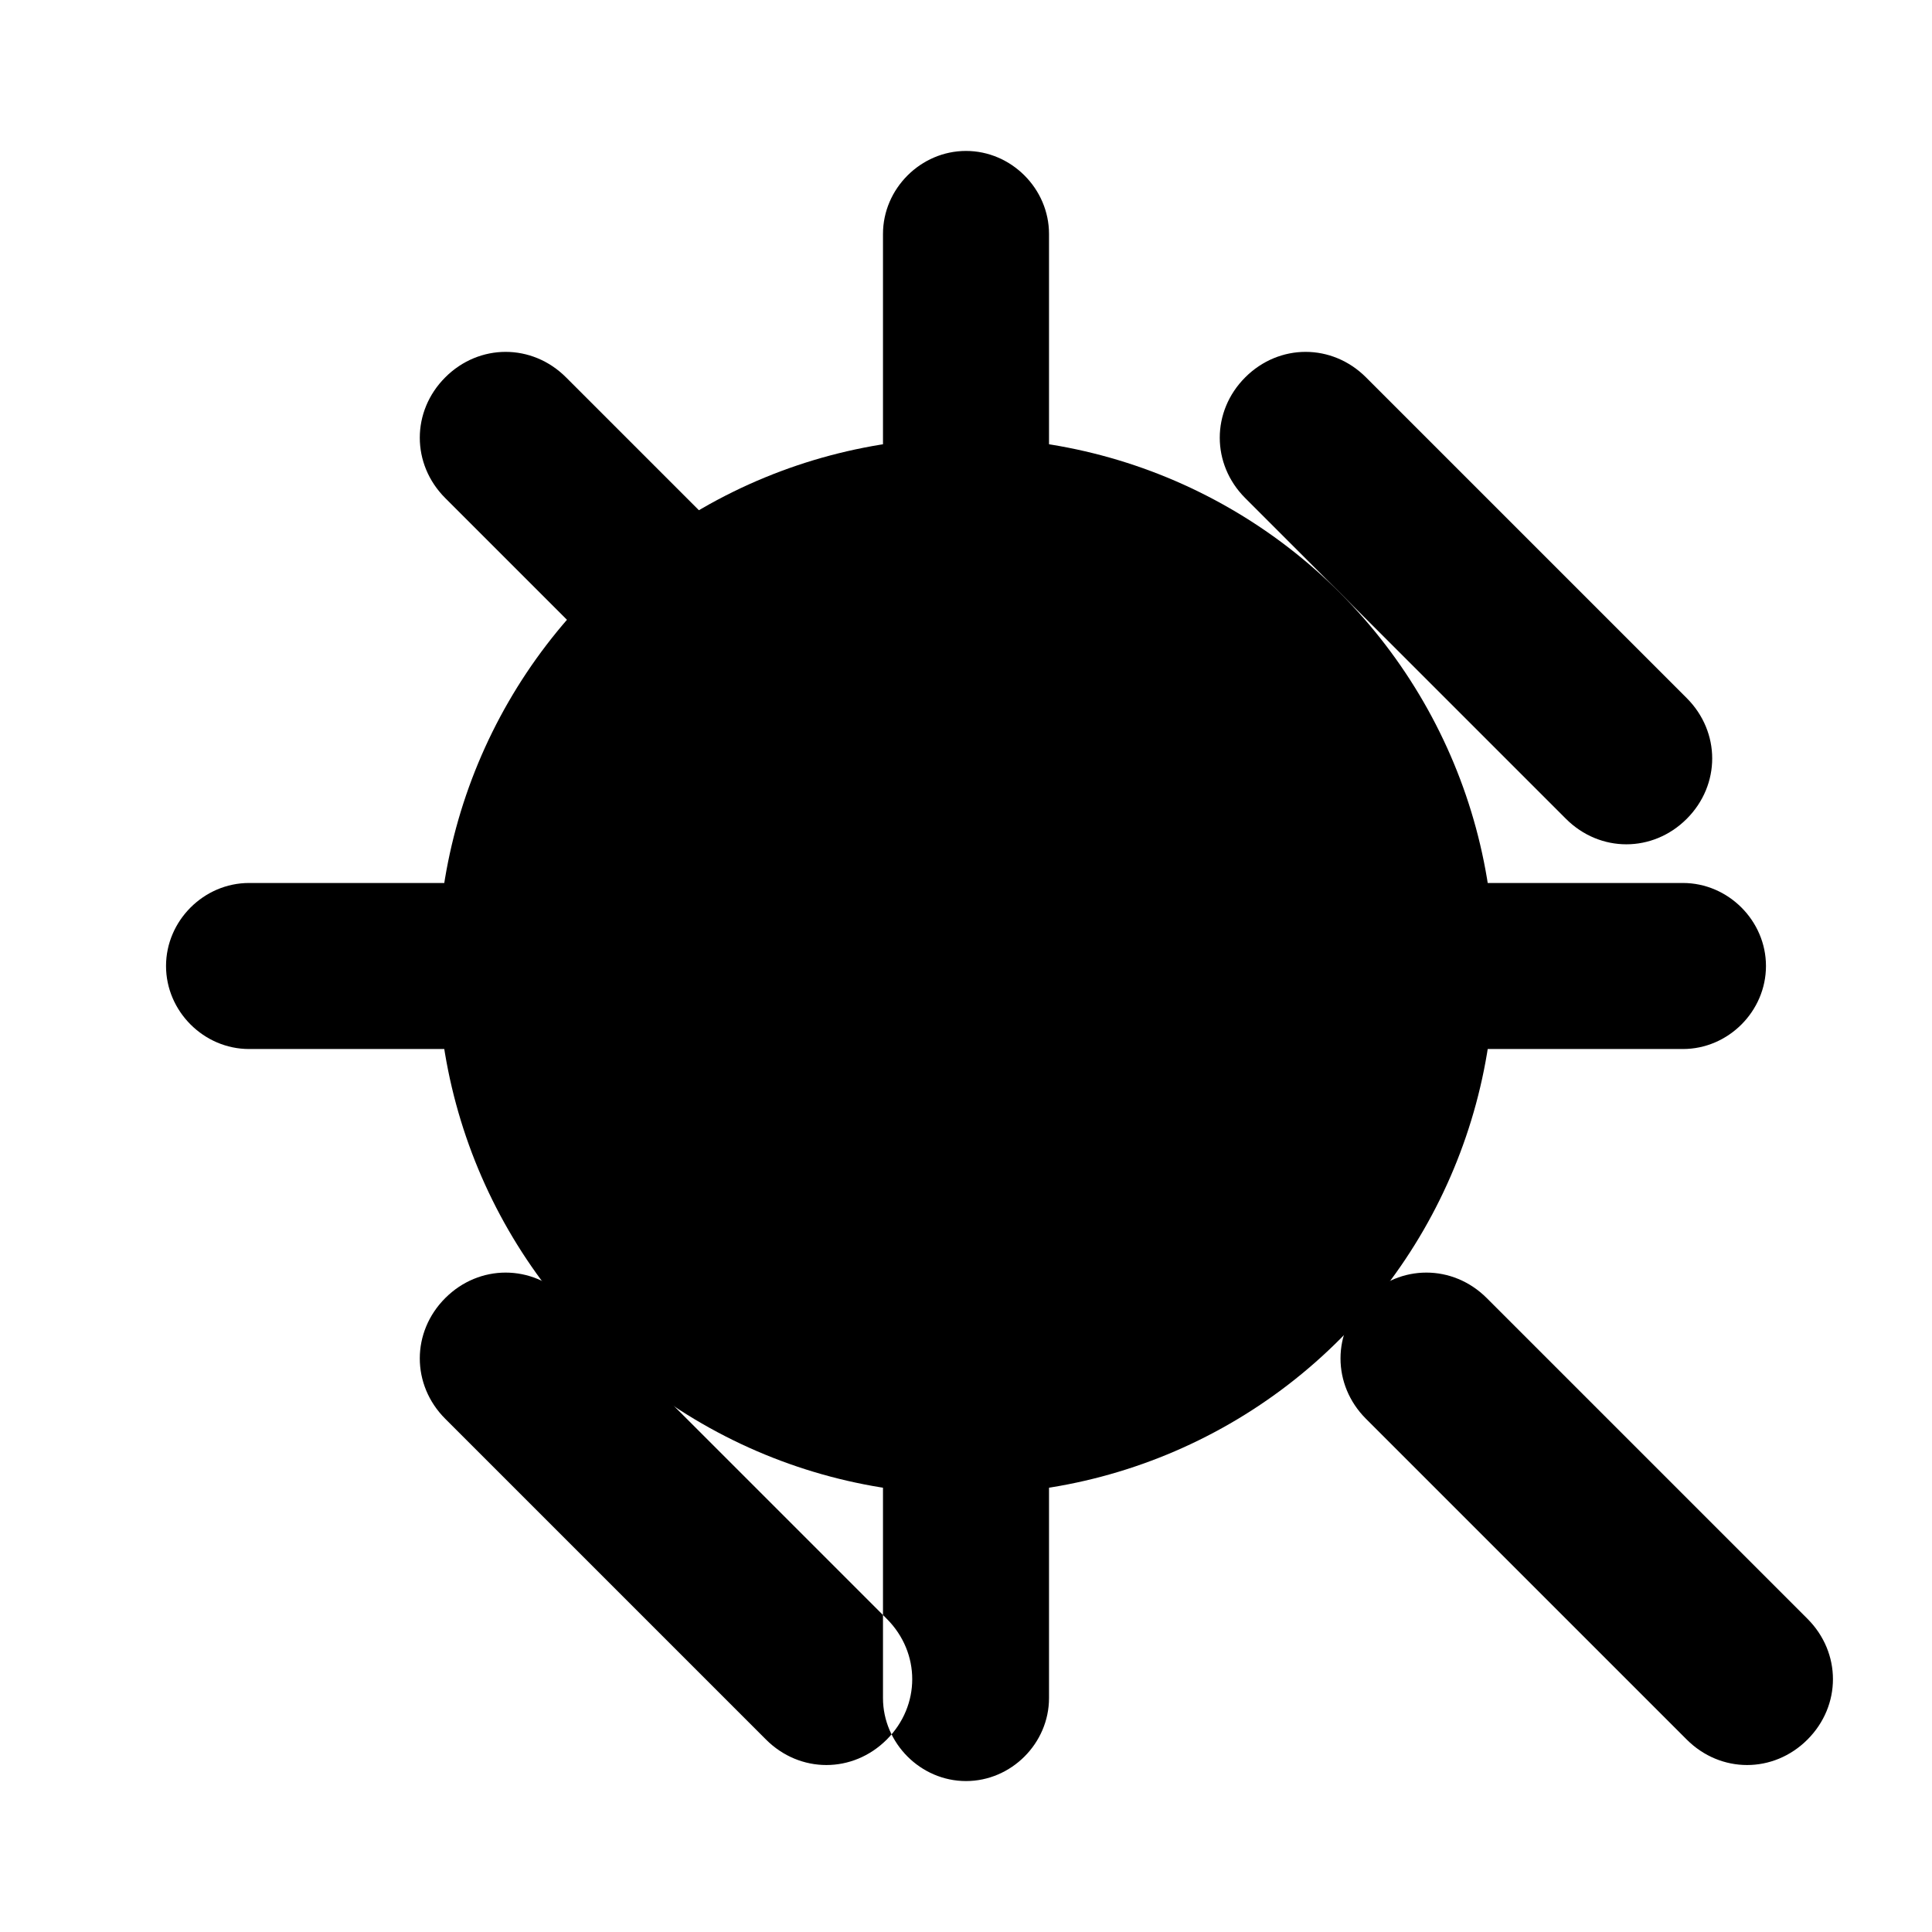
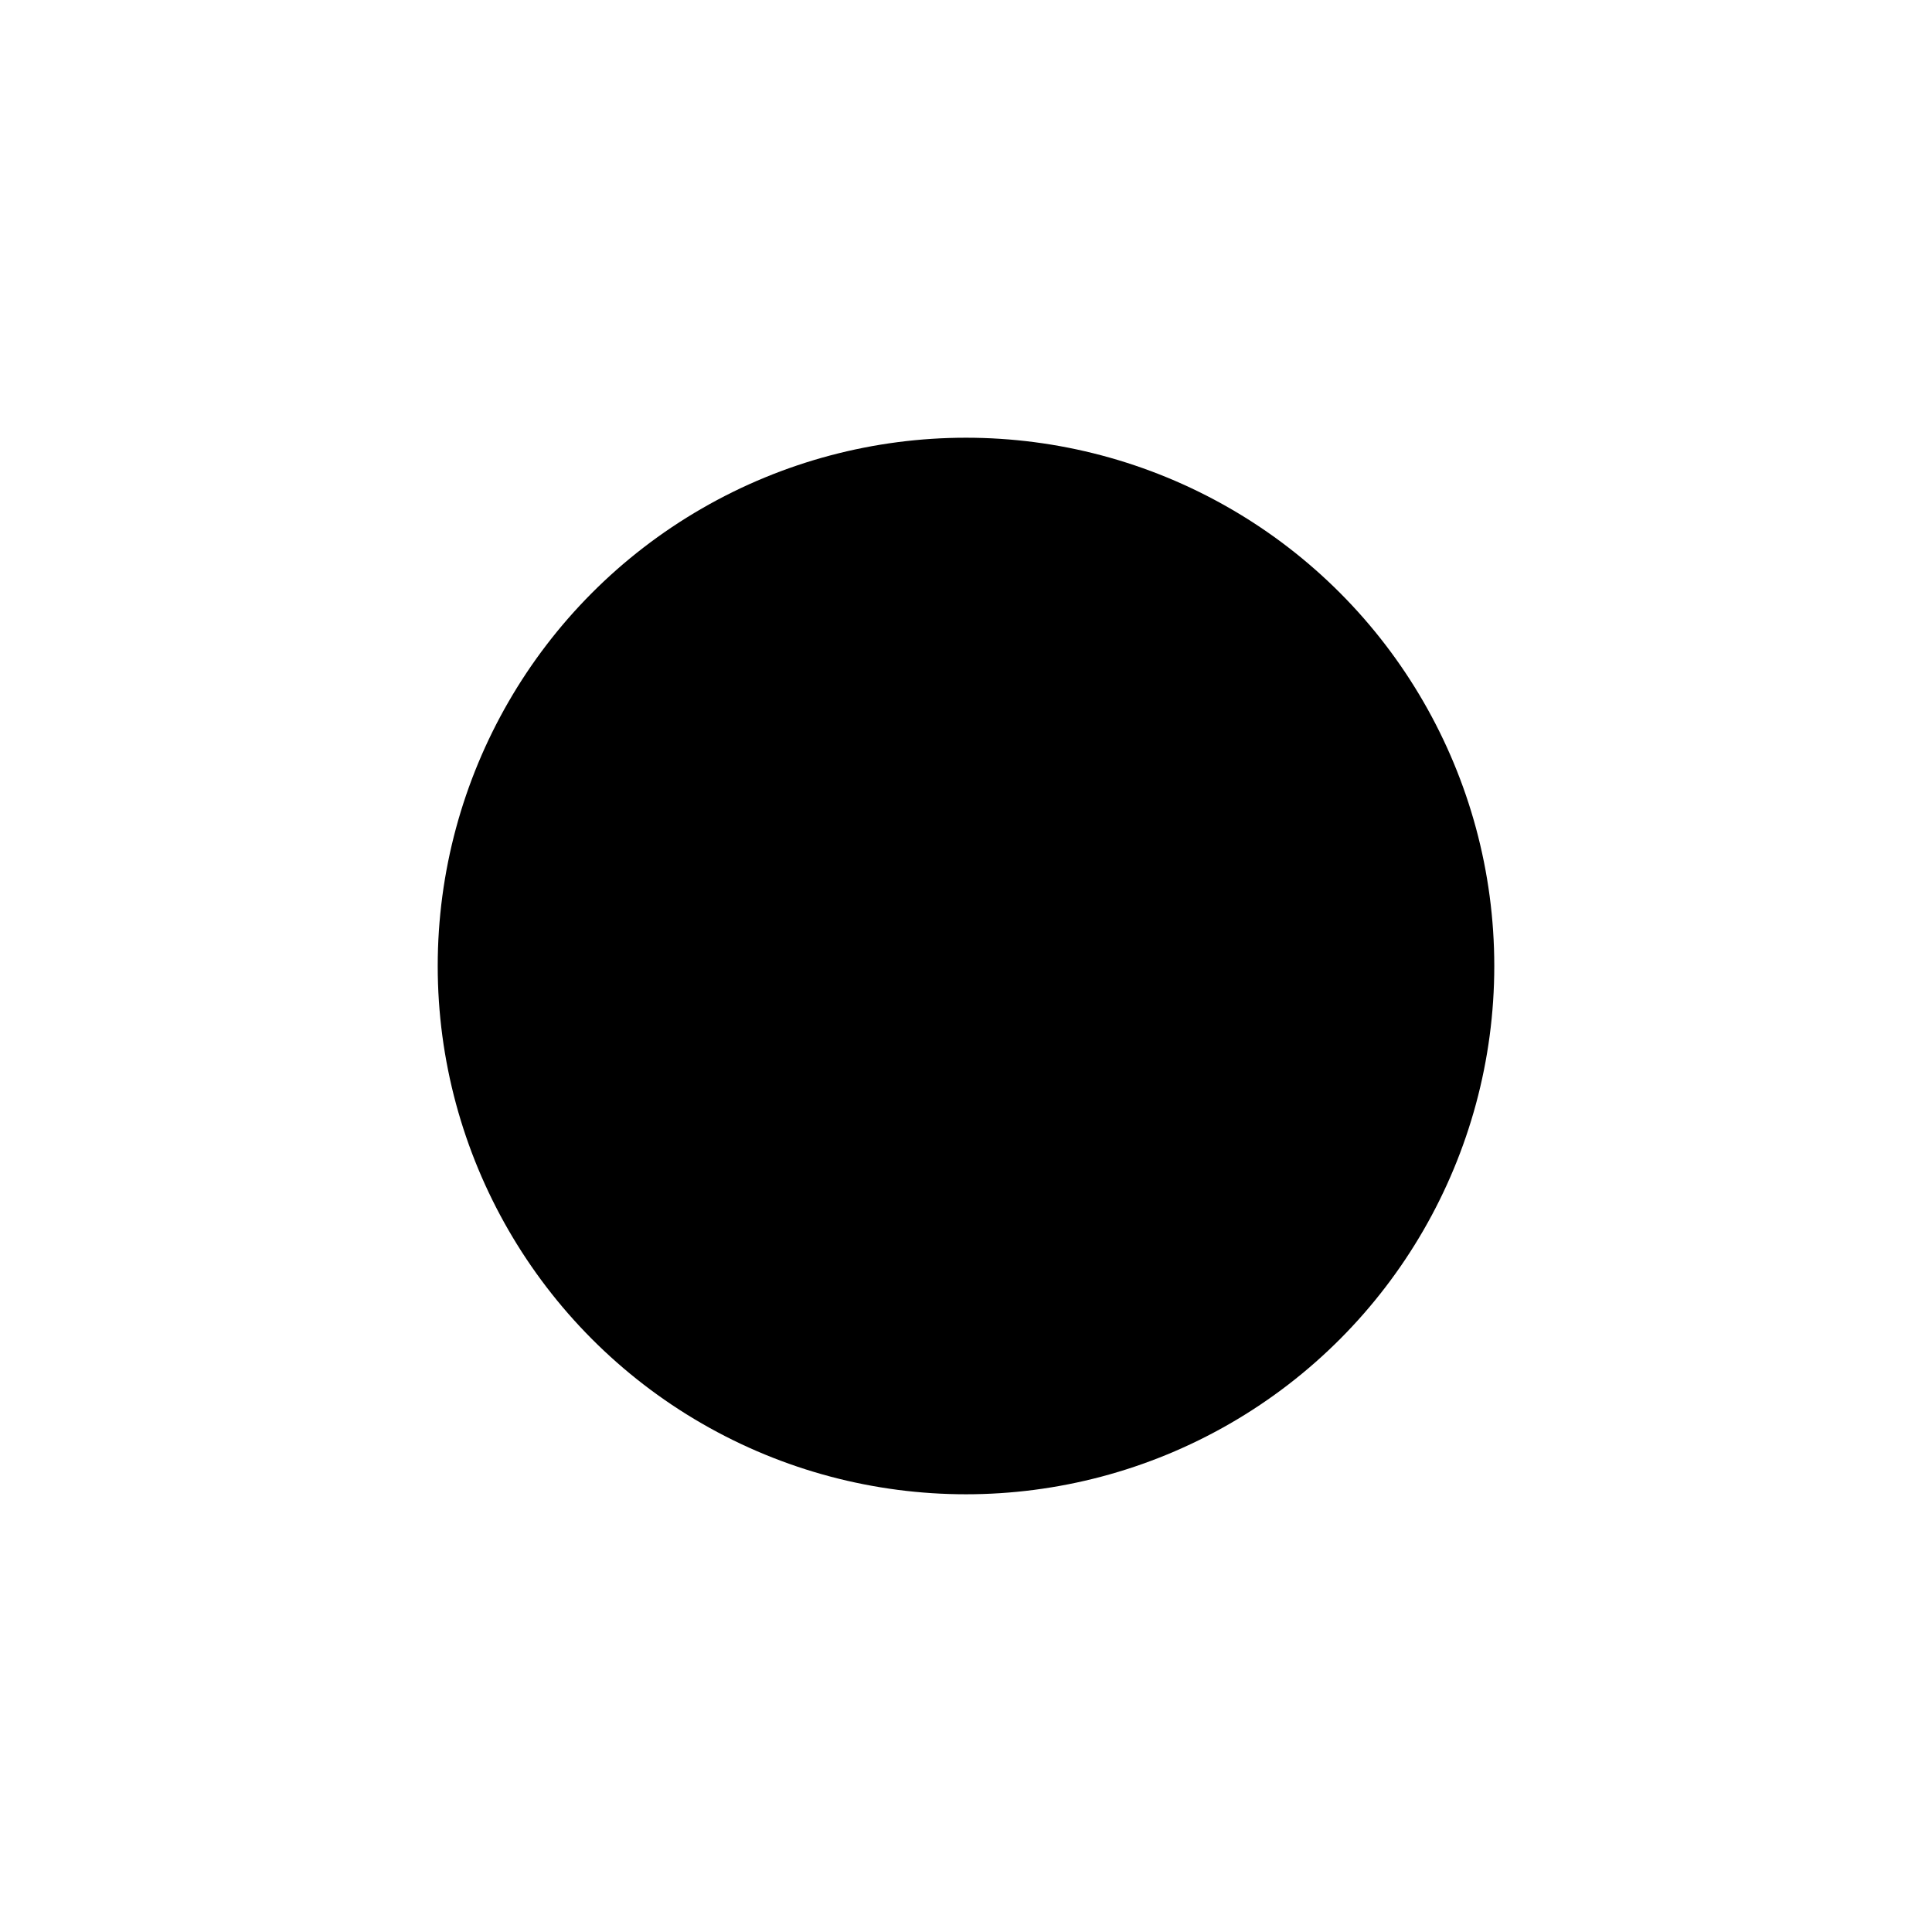
<svg xmlns="http://www.w3.org/2000/svg" width="512" height="512" viewBox="0 0 512 512">
  <g fill="#000000" fill-rule="evenodd">
    <circle cx="256" cy="256" r="140" />
-     <path d="M256 40c12 0 22 10 22 22v120c0 12-10 22-22 22s-22-10-22-22V62c0-12 10-22 22-22zm0 268c12 0 22 10 22 22v120c0 12-10 22-22 22s-22-10-22-22V330c0-12 10-22 22-22zm212-52c0 12-10 22-22 22H326c-12 0-22-10-22-22s10-22 22-22h120c12 0 22 10 22 22zM208 256c0 12-10 22-22 22H66c-12 0-22-10-22-22s10-22 22-22h120c12 0 22 10 22 22zm-90-156c9-9 23-9 32 0l85 85c9 9 9 23 0 32s-23 9-32 0l-85-85c-9-9-9-23 0-32zm244 244c9-9 23-9 32 0l85 85c9 9 9 23 0 32s-23 9-32 0l-85-85c-9-9-9-23 0-32zm0-244 85 85c9 9 9 23 0 32s-23 9-32 0l-85-85c-9-9-9-23 0-32s23-9 32 0zM150 344l85 85c9 9 9 23 0 32s-23 9-32 0l-85-85c-9-9-9-23 0-32s23-9 32 0z" />
  </g>
</svg>